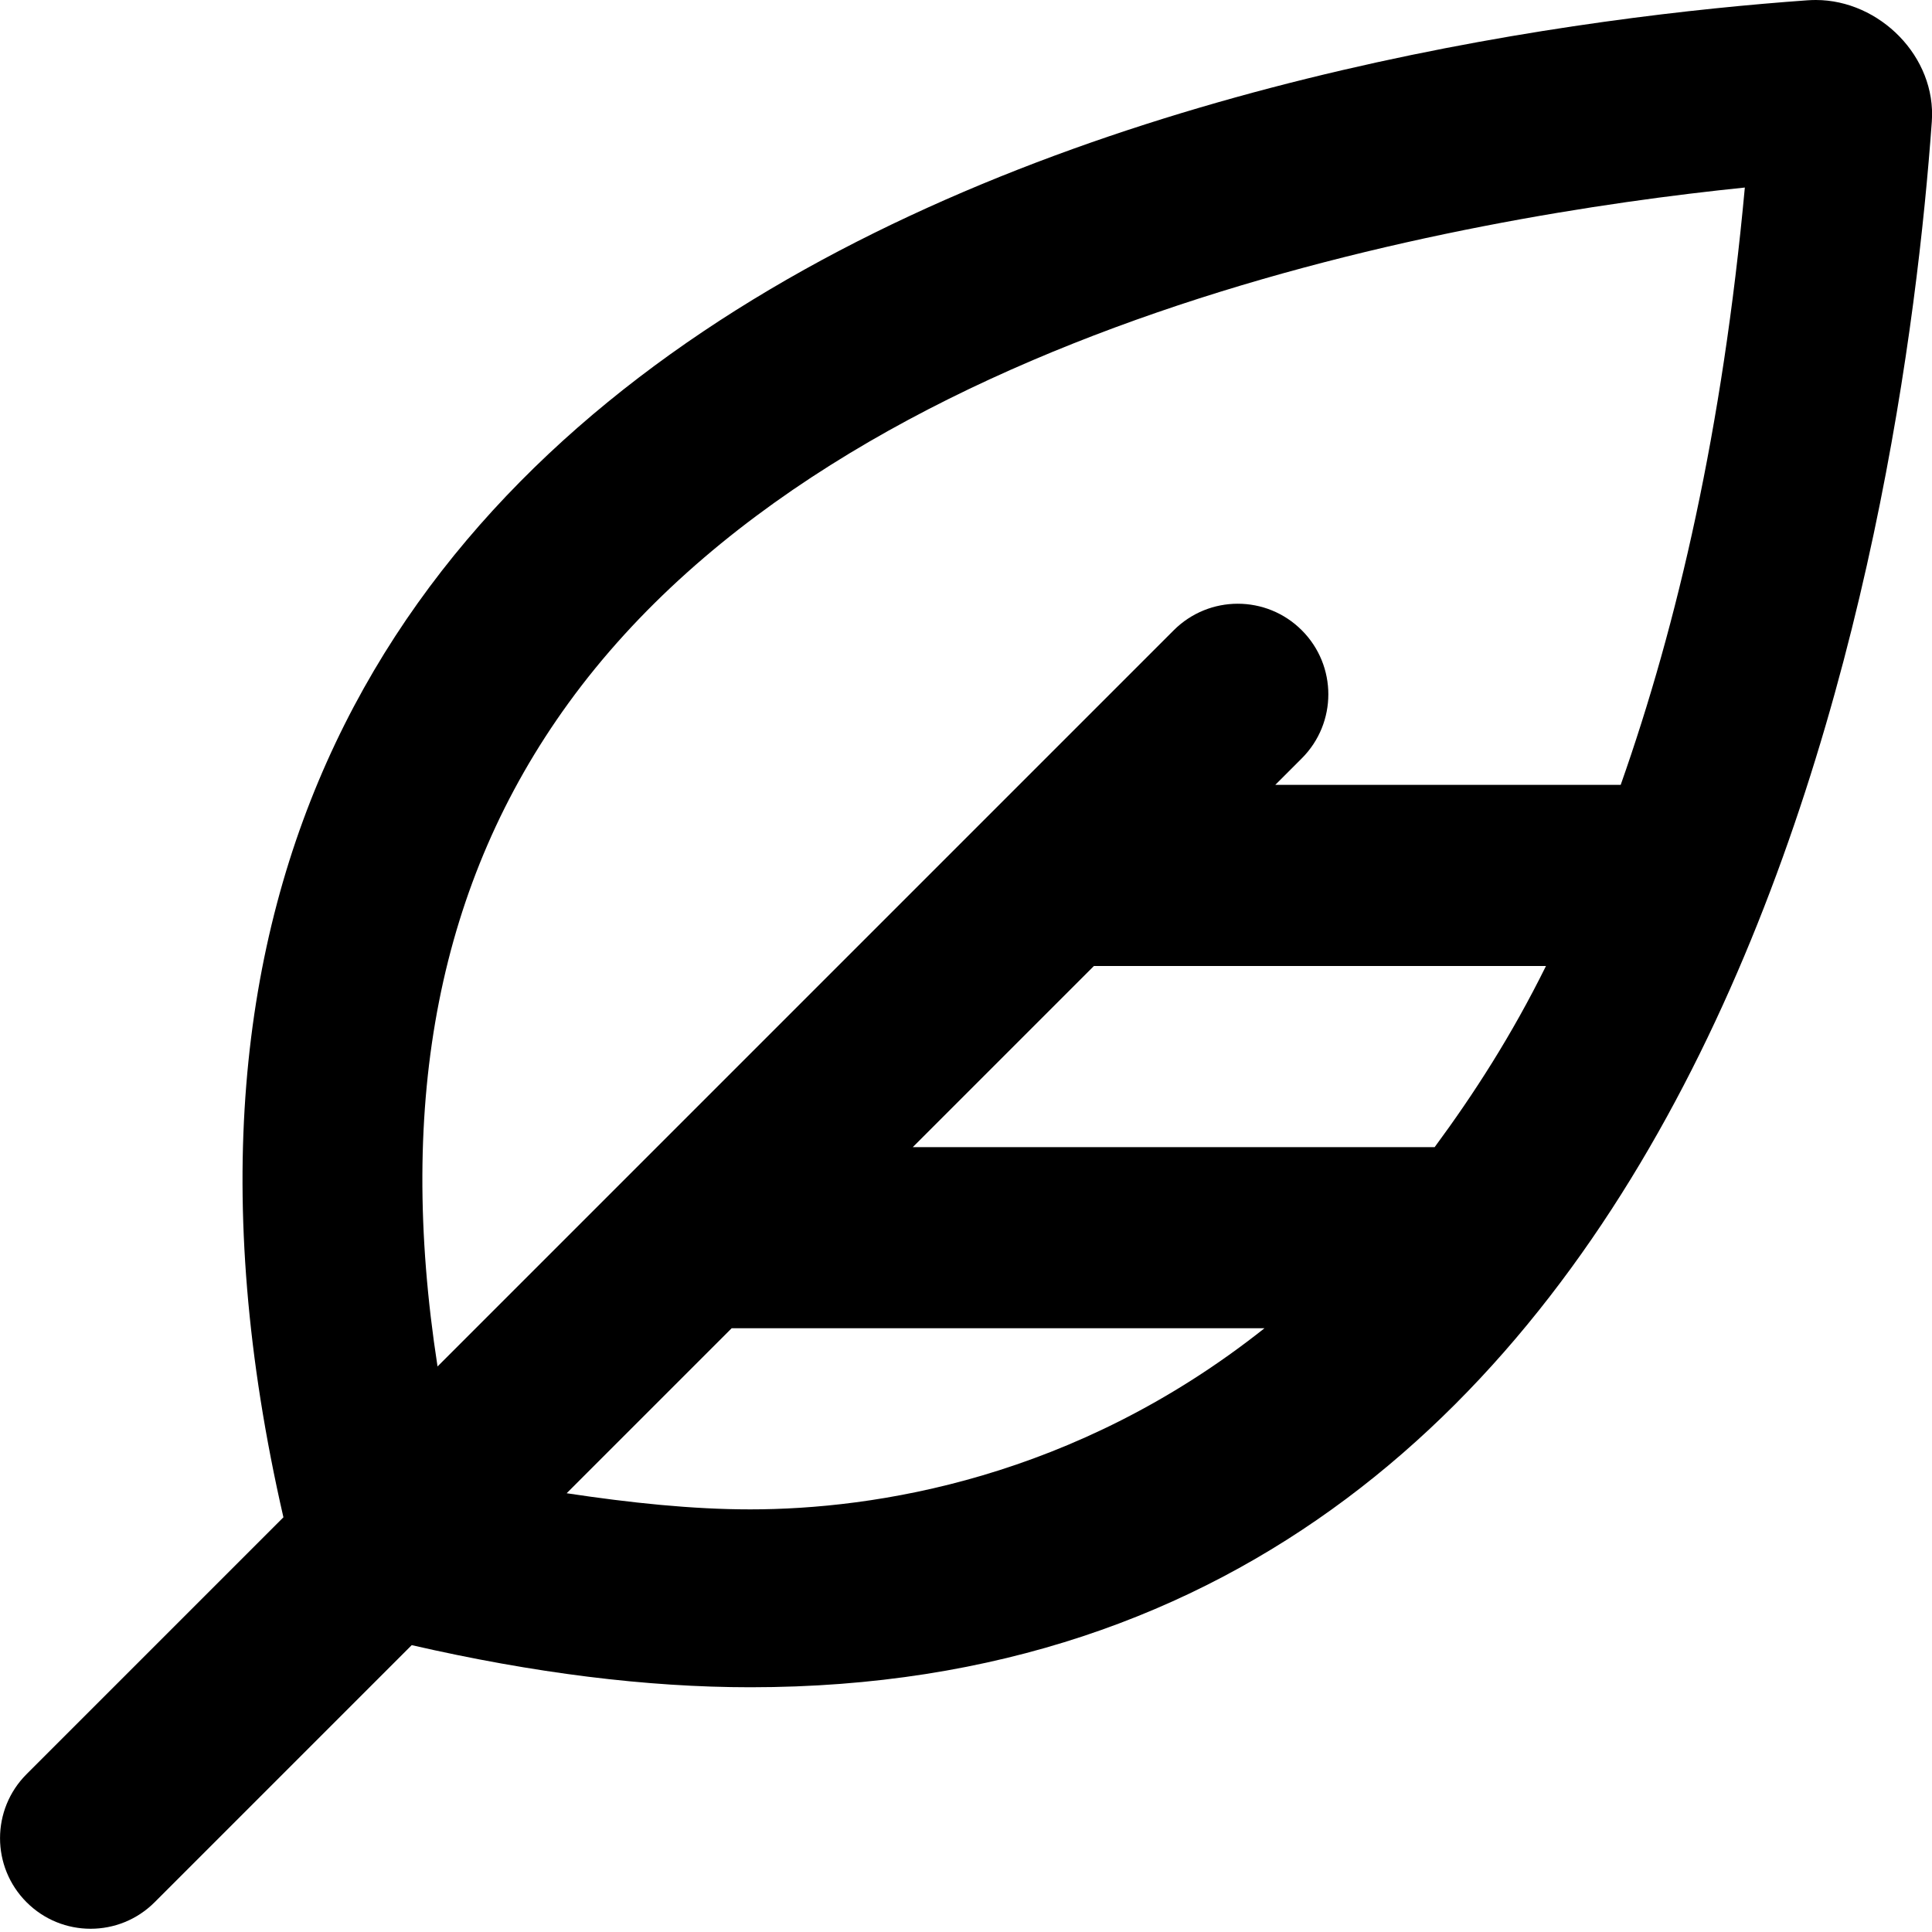
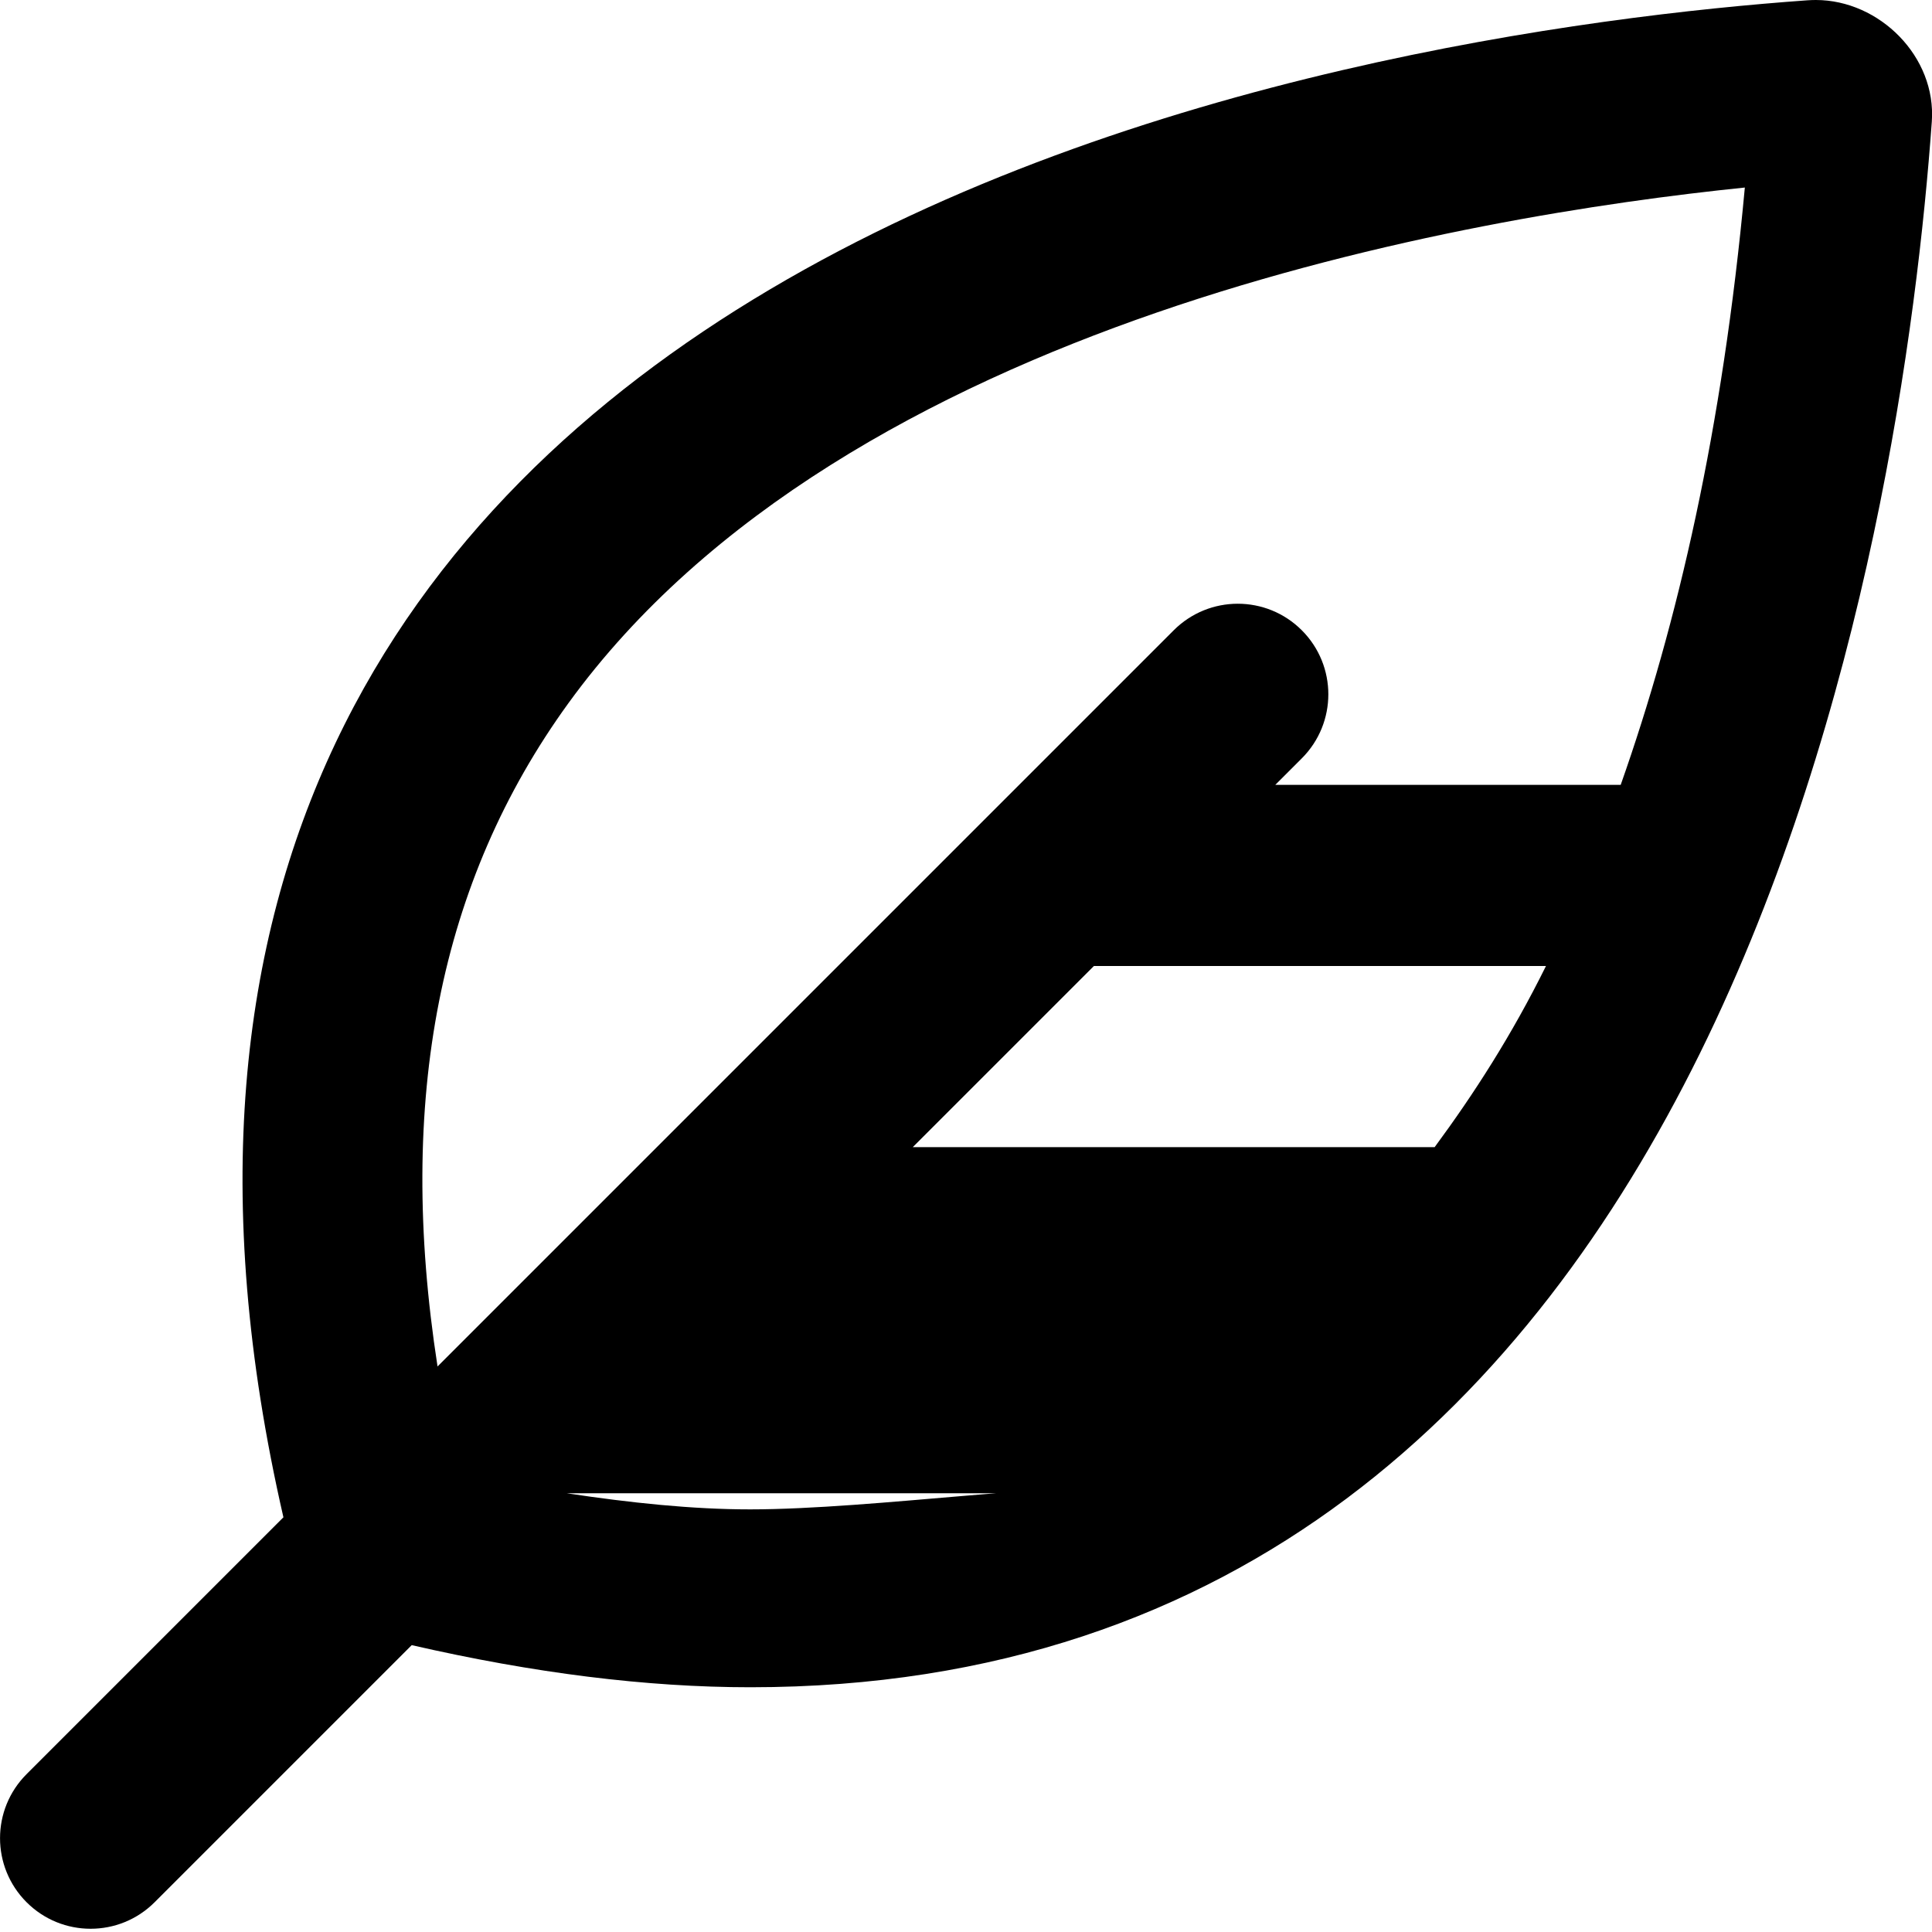
<svg xmlns="http://www.w3.org/2000/svg" viewBox="0 0 512 512">
-   <path d="M481.2 0c-.758 0-1.514 .03-2.284 .085C362.5 8.436-2.977 61.97 75.11 402.1l-68.07 68.07c-9.375 9.375-9.375 24.56 0 33.94c4.688 4.688 10.81 7.031 16.97 7.031s12.28-2.344 16.97-7.031l68.13-68.13c32.43 7.434 62.3 11.16 89.74 11.16c261.1 0 305.5-309.5 313.1-414.9C513.2 15.04 498.1 0 481.2 0zM198.8 400c-15.38 0-31.8-1.74-48.63-4.275L193.9 352h141.2C284.7 392 231.6 400 198.8 400zM380.2 304H241.9l48-48h119.8C400.6 274.4 390.6 289.9 380.2 304zM429.5 208h-91.54l7.031-7.031c9.375-9.375 9.375-24.56 0-33.94s-24.56-9.375-33.94 0l-195.1 195.1C105 291.4 116.4 233.6 150.6 186.4c73.56-101.5 238.6-129.2 311.8-136.7C456.5 113.7 444.6 165.2 429.5 208z" />
+   <path d="M481.2 0c-.758 0-1.514 .03-2.284 .085C362.5 8.436-2.977 61.97 75.11 402.1l-68.07 68.07c-9.375 9.375-9.375 24.56 0 33.94c4.688 4.688 10.81 7.031 16.97 7.031s12.28-2.344 16.97-7.031l68.13-68.13c32.43 7.434 62.3 11.16 89.74 11.16c261.1 0 305.5-309.5 313.1-414.9C513.2 15.04 498.1 0 481.2 0zM198.8 400c-15.38 0-31.8-1.74-48.63-4.275h141.2C284.7 392 231.6 400 198.8 400zM380.2 304H241.9l48-48h119.8C400.6 274.4 390.6 289.9 380.2 304zM429.5 208h-91.54l7.031-7.031c9.375-9.375 9.375-24.56 0-33.94s-24.56-9.375-33.94 0l-195.1 195.1C105 291.4 116.4 233.6 150.6 186.4c73.56-101.5 238.6-129.2 311.8-136.7C456.5 113.7 444.6 165.2 429.5 208z" />
</svg>